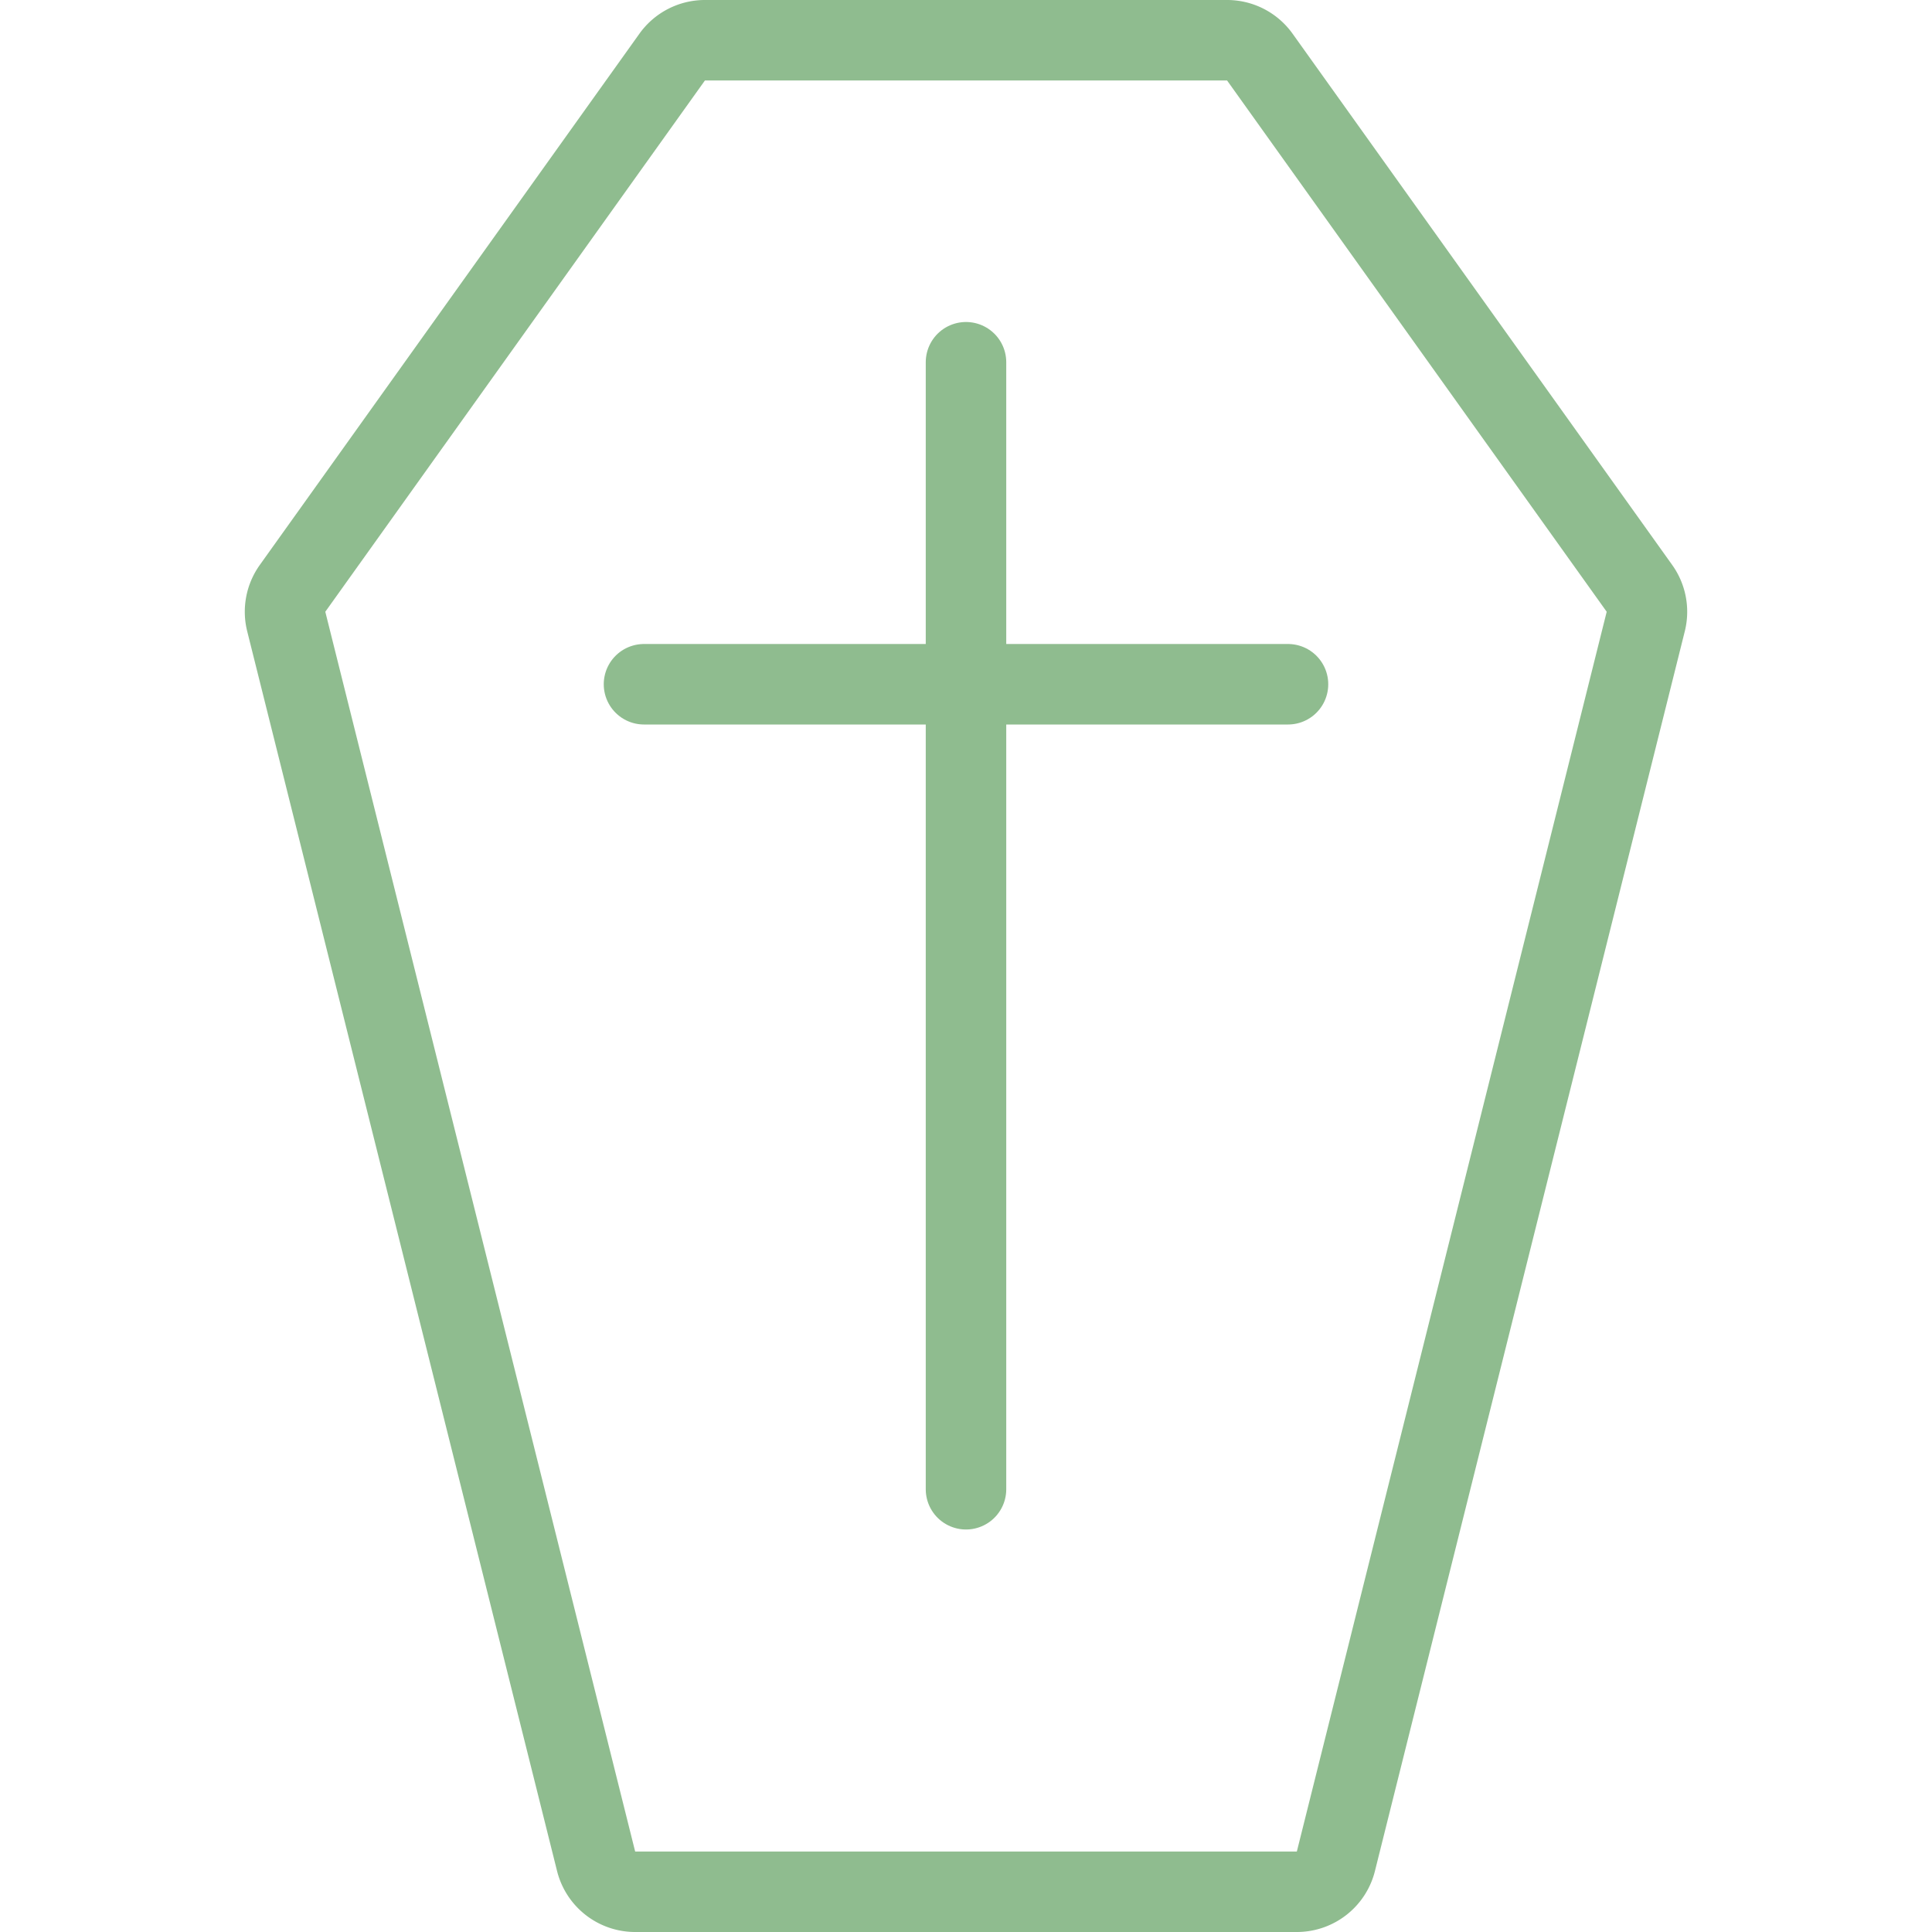
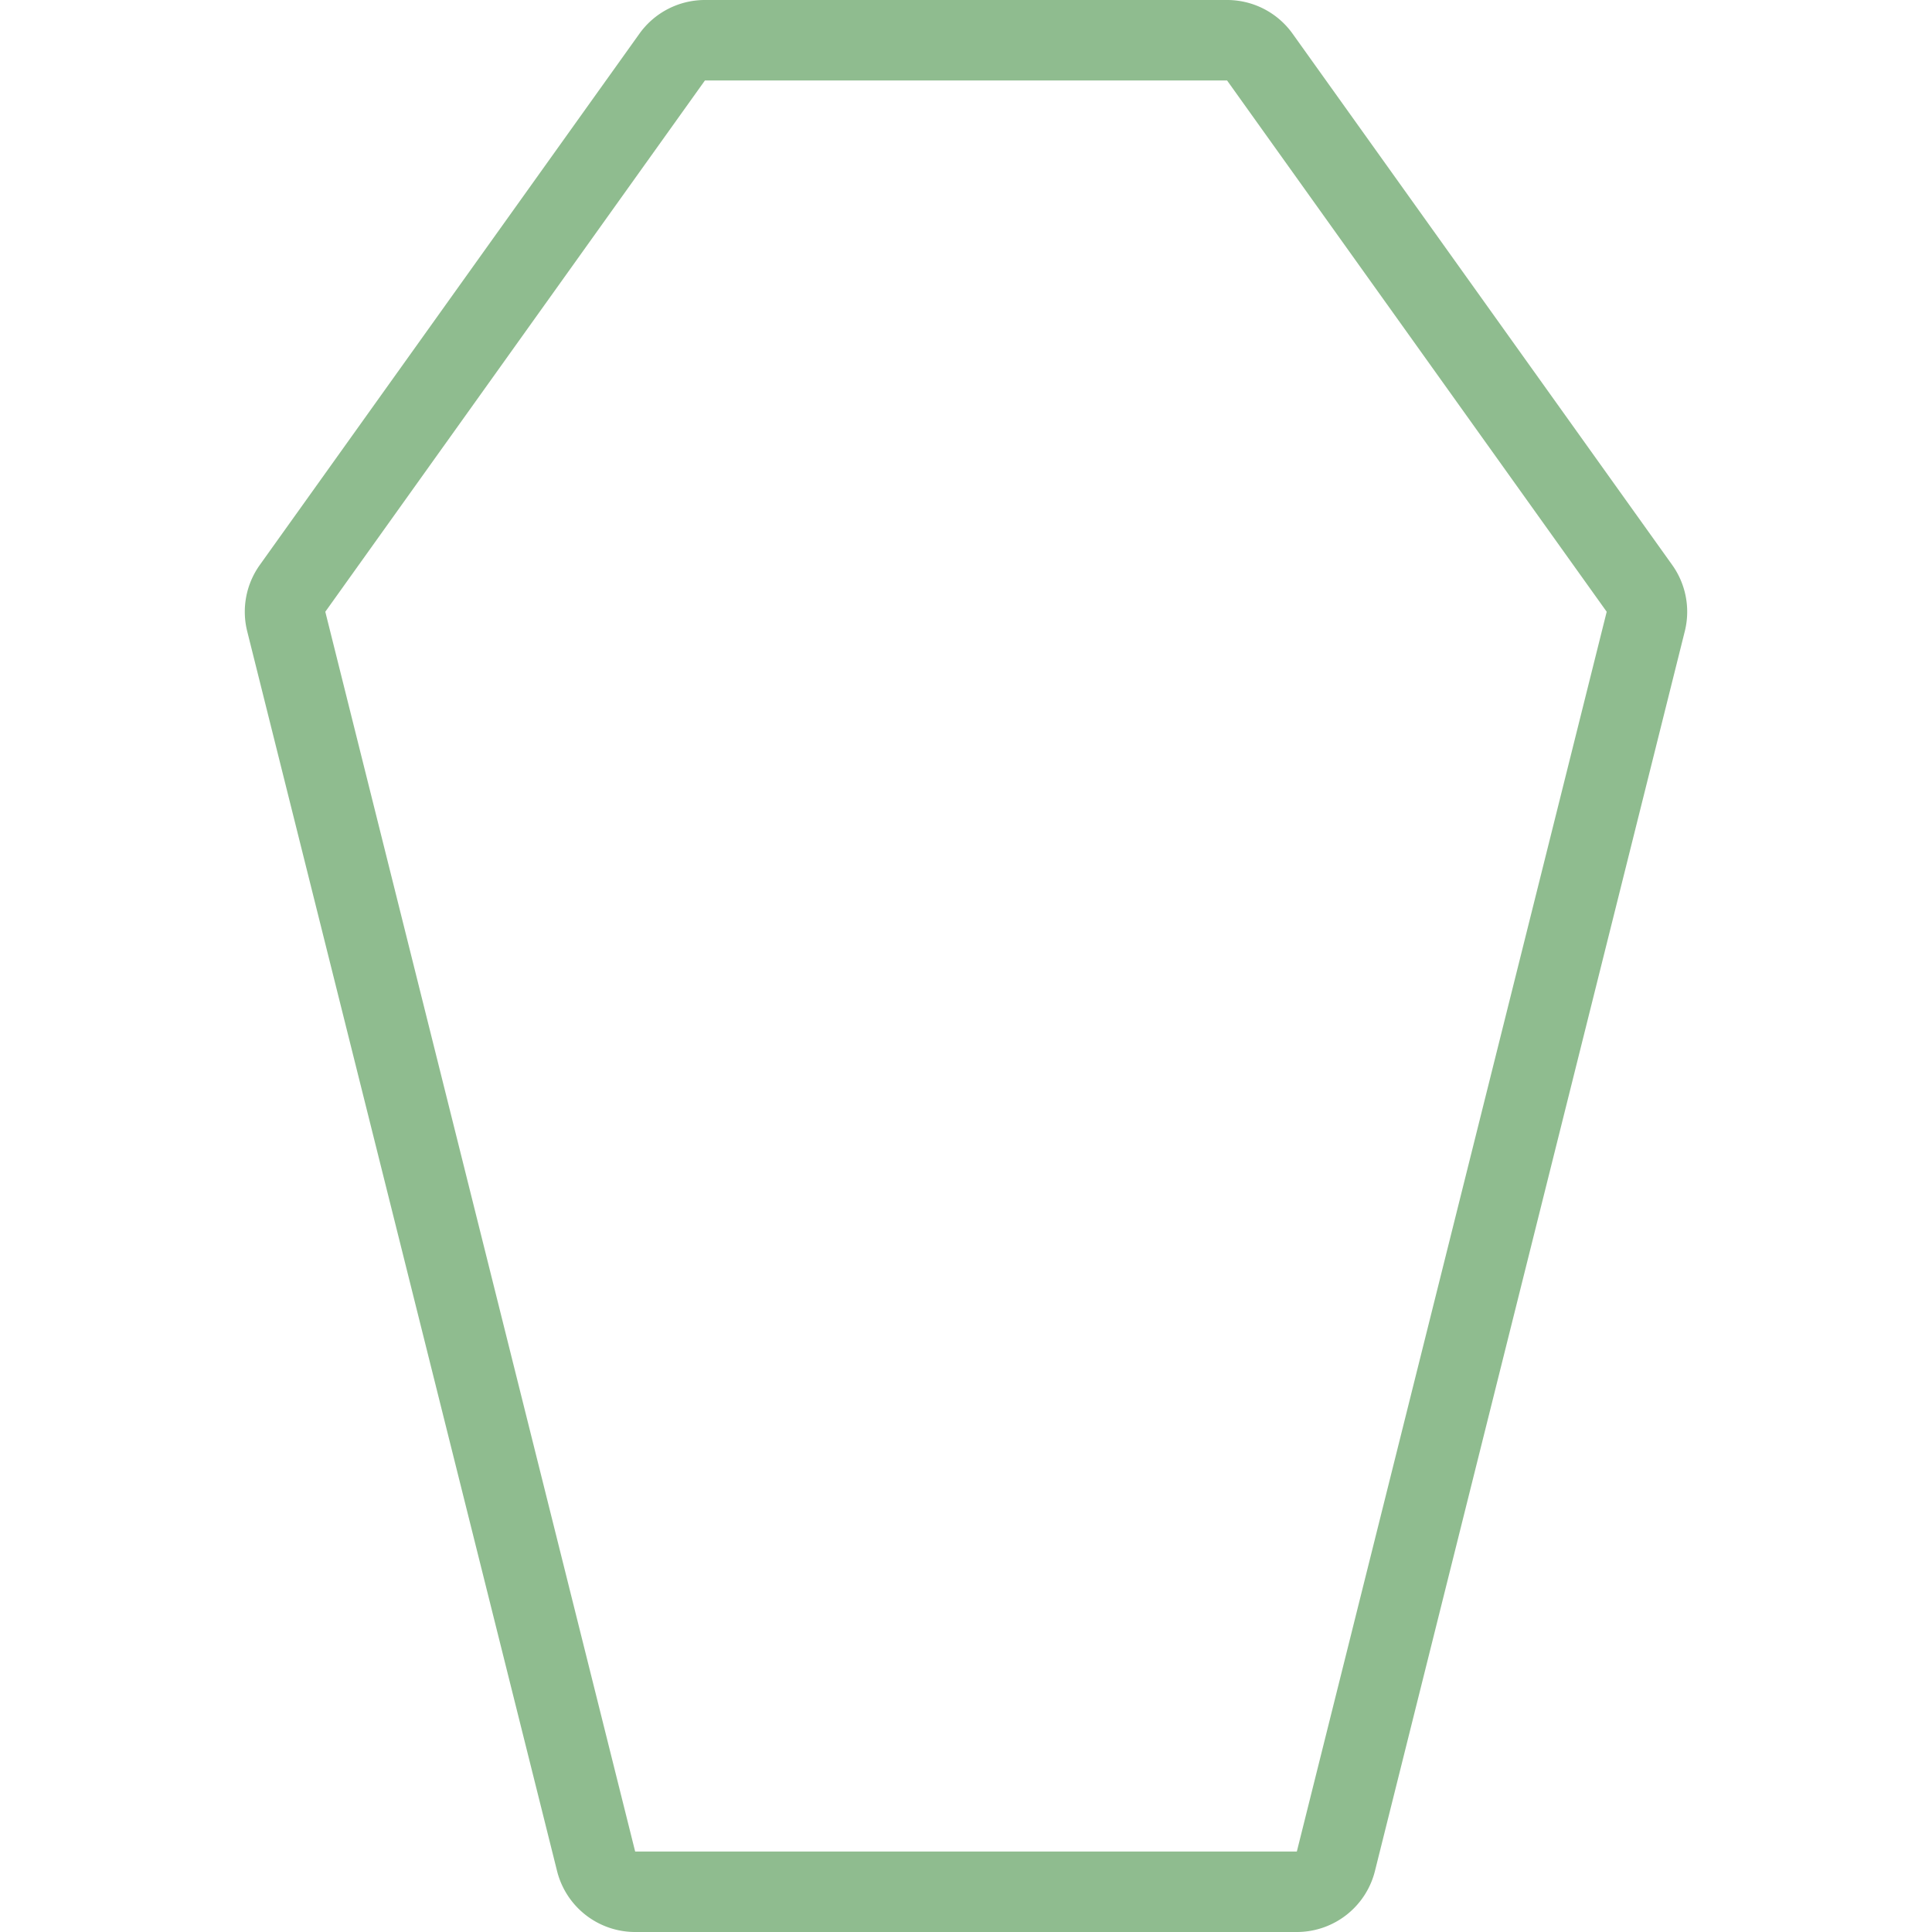
<svg xmlns="http://www.w3.org/2000/svg" viewBox="0 0 24 24" id="Death-Coffin-1--Streamline-Ultimate" height="24" width="24">
  <desc>Death Coffin 1 Streamline Icon: https://streamlinehq.com</desc>
  <path d="M7.405 23.121a0.5 0.5 0 0 0 0.485 0.379h8.22a0.5 0.5 0 0 0 0.485 -0.379l3.849 -15.4a0.5 0.5 0 0 0 -0.078 -0.412L15.65 0.709A0.5 0.5 0 0 0 15.243 0.5H8.757a0.5 0.5 0 0 0 -0.407 0.209l-4.716 6.6a0.5 0.5 0 0 0 -0.078 0.412Z" fill="none" stroke="#8fbc8f" stroke-linecap="round" stroke-linejoin="round" stroke-width="1" />
-   <path d="m12 4.5 0 14" fill="none" stroke="#8fbc8f" stroke-linecap="round" stroke-linejoin="round" stroke-width="1" />
-   <path d="m8 8.5 8 0" fill="none" stroke="#8fbc8f" stroke-linecap="round" stroke-linejoin="round" stroke-width="1" />
</svg>